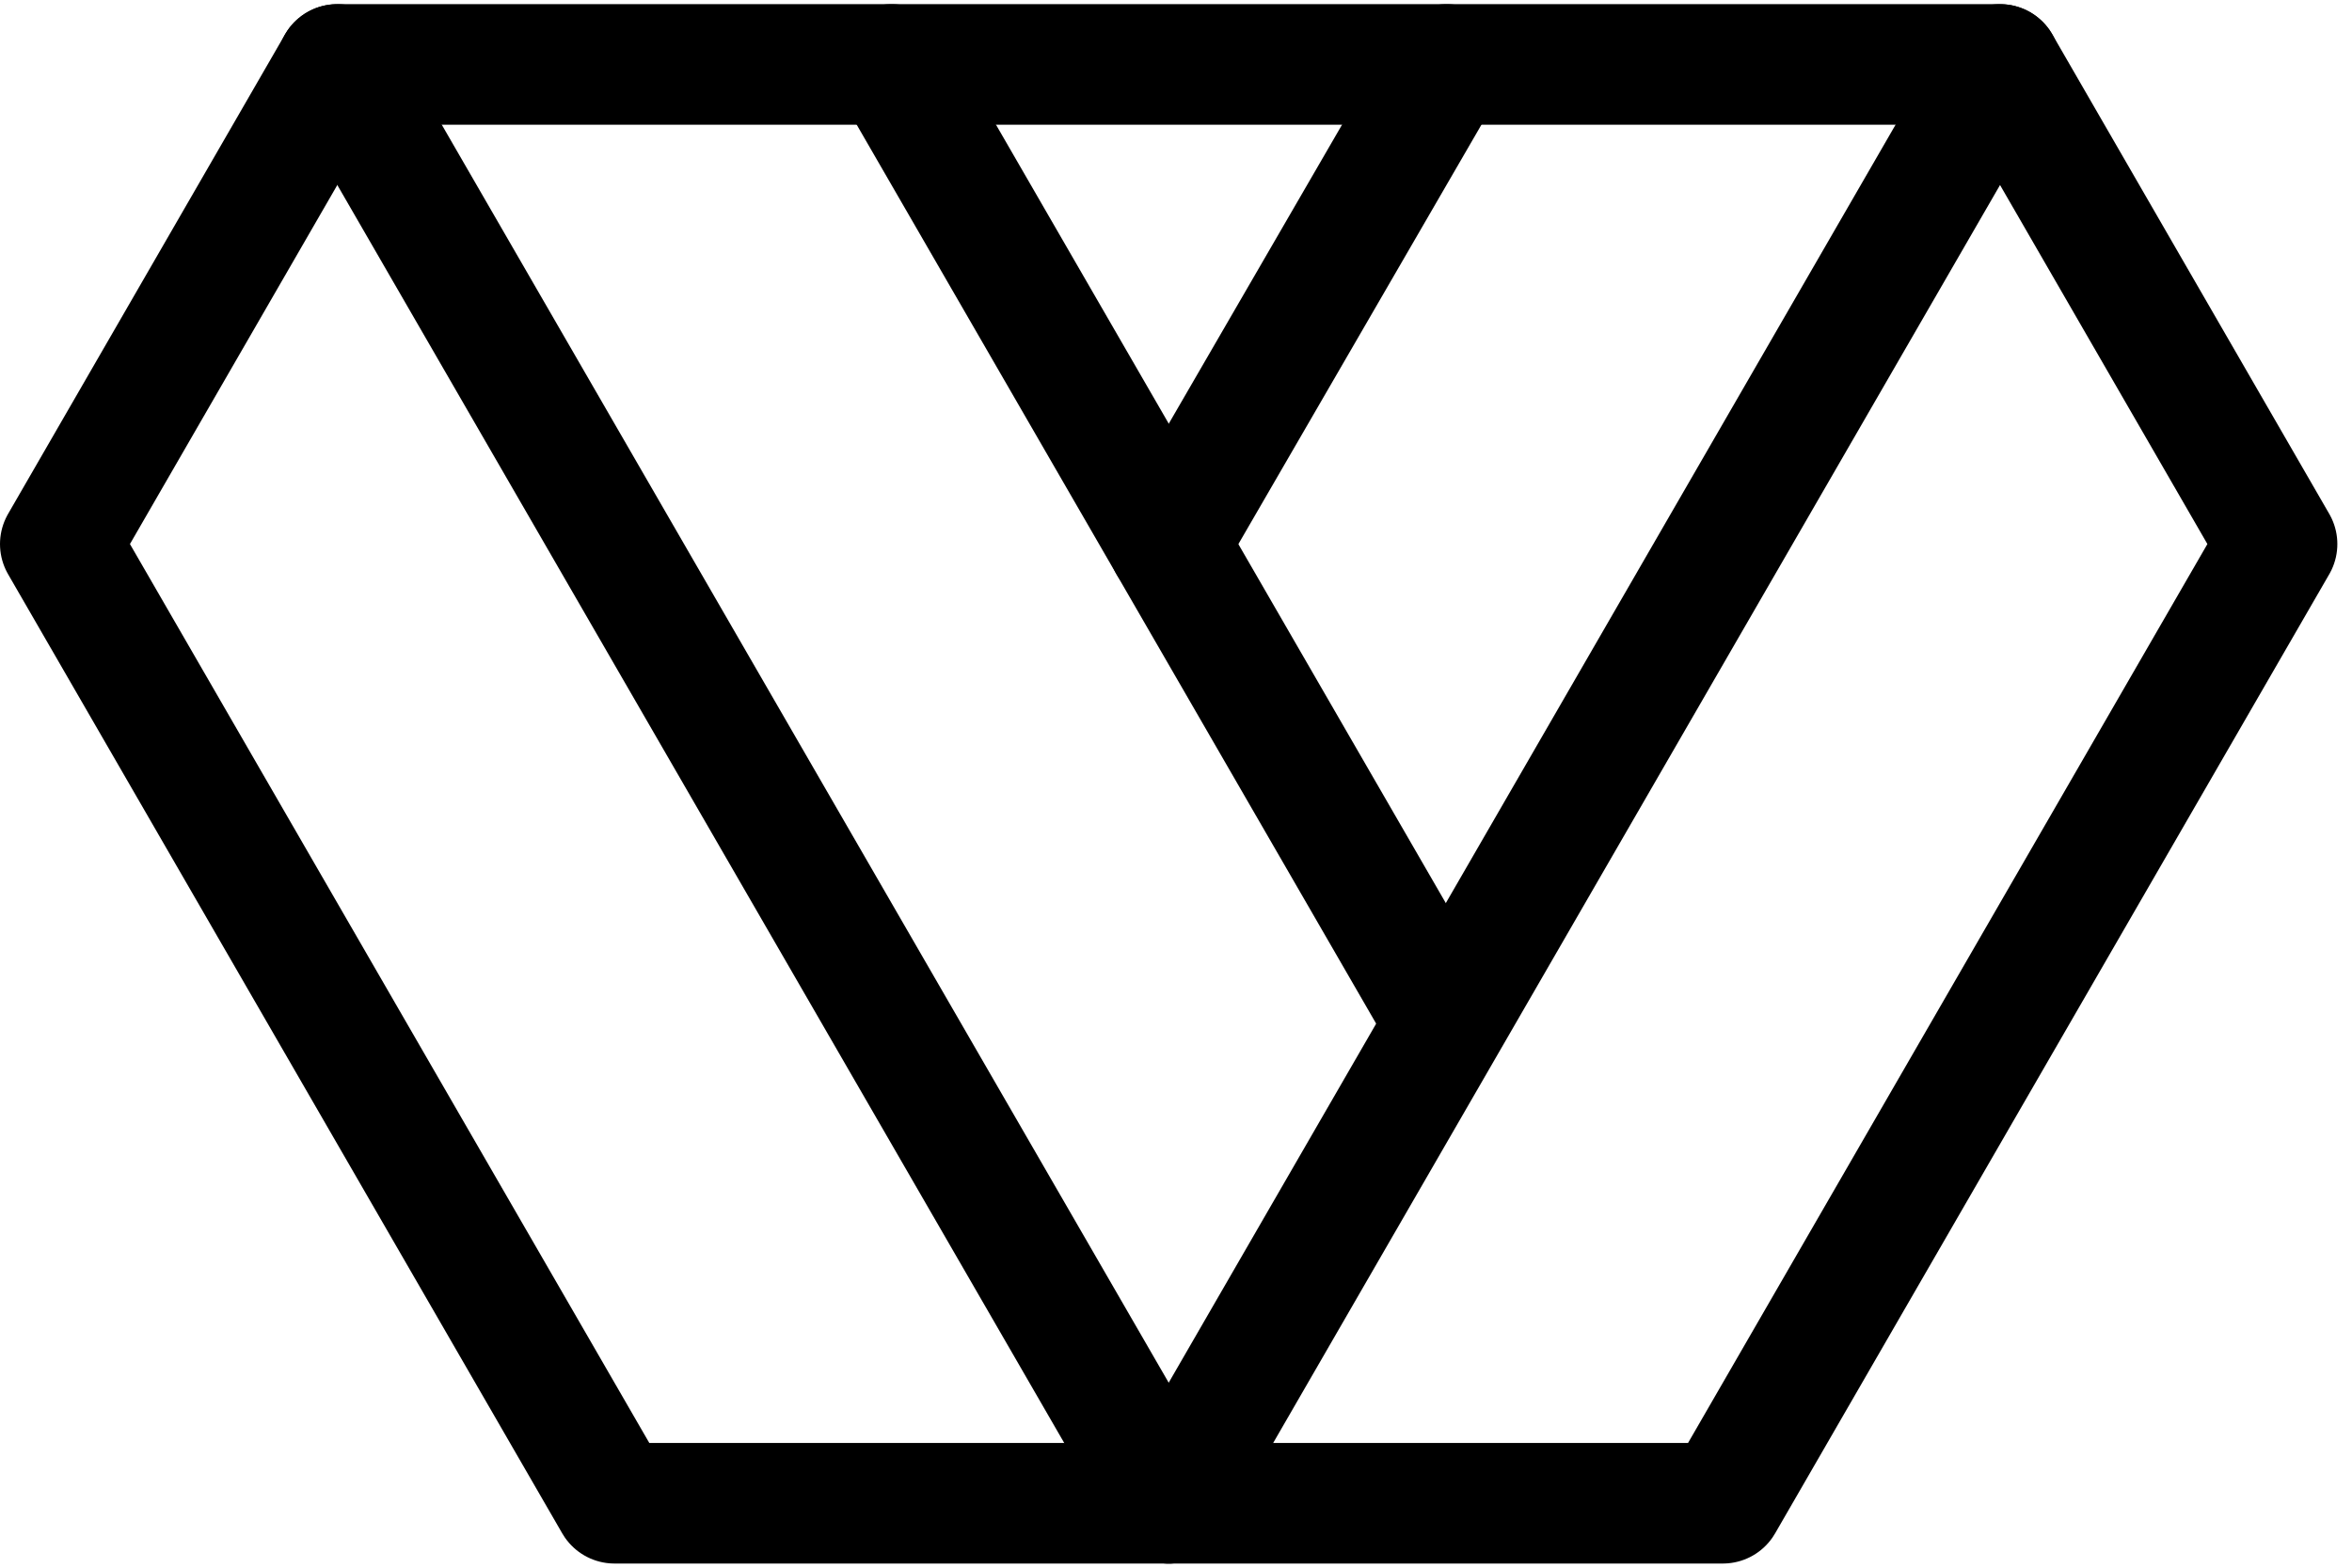
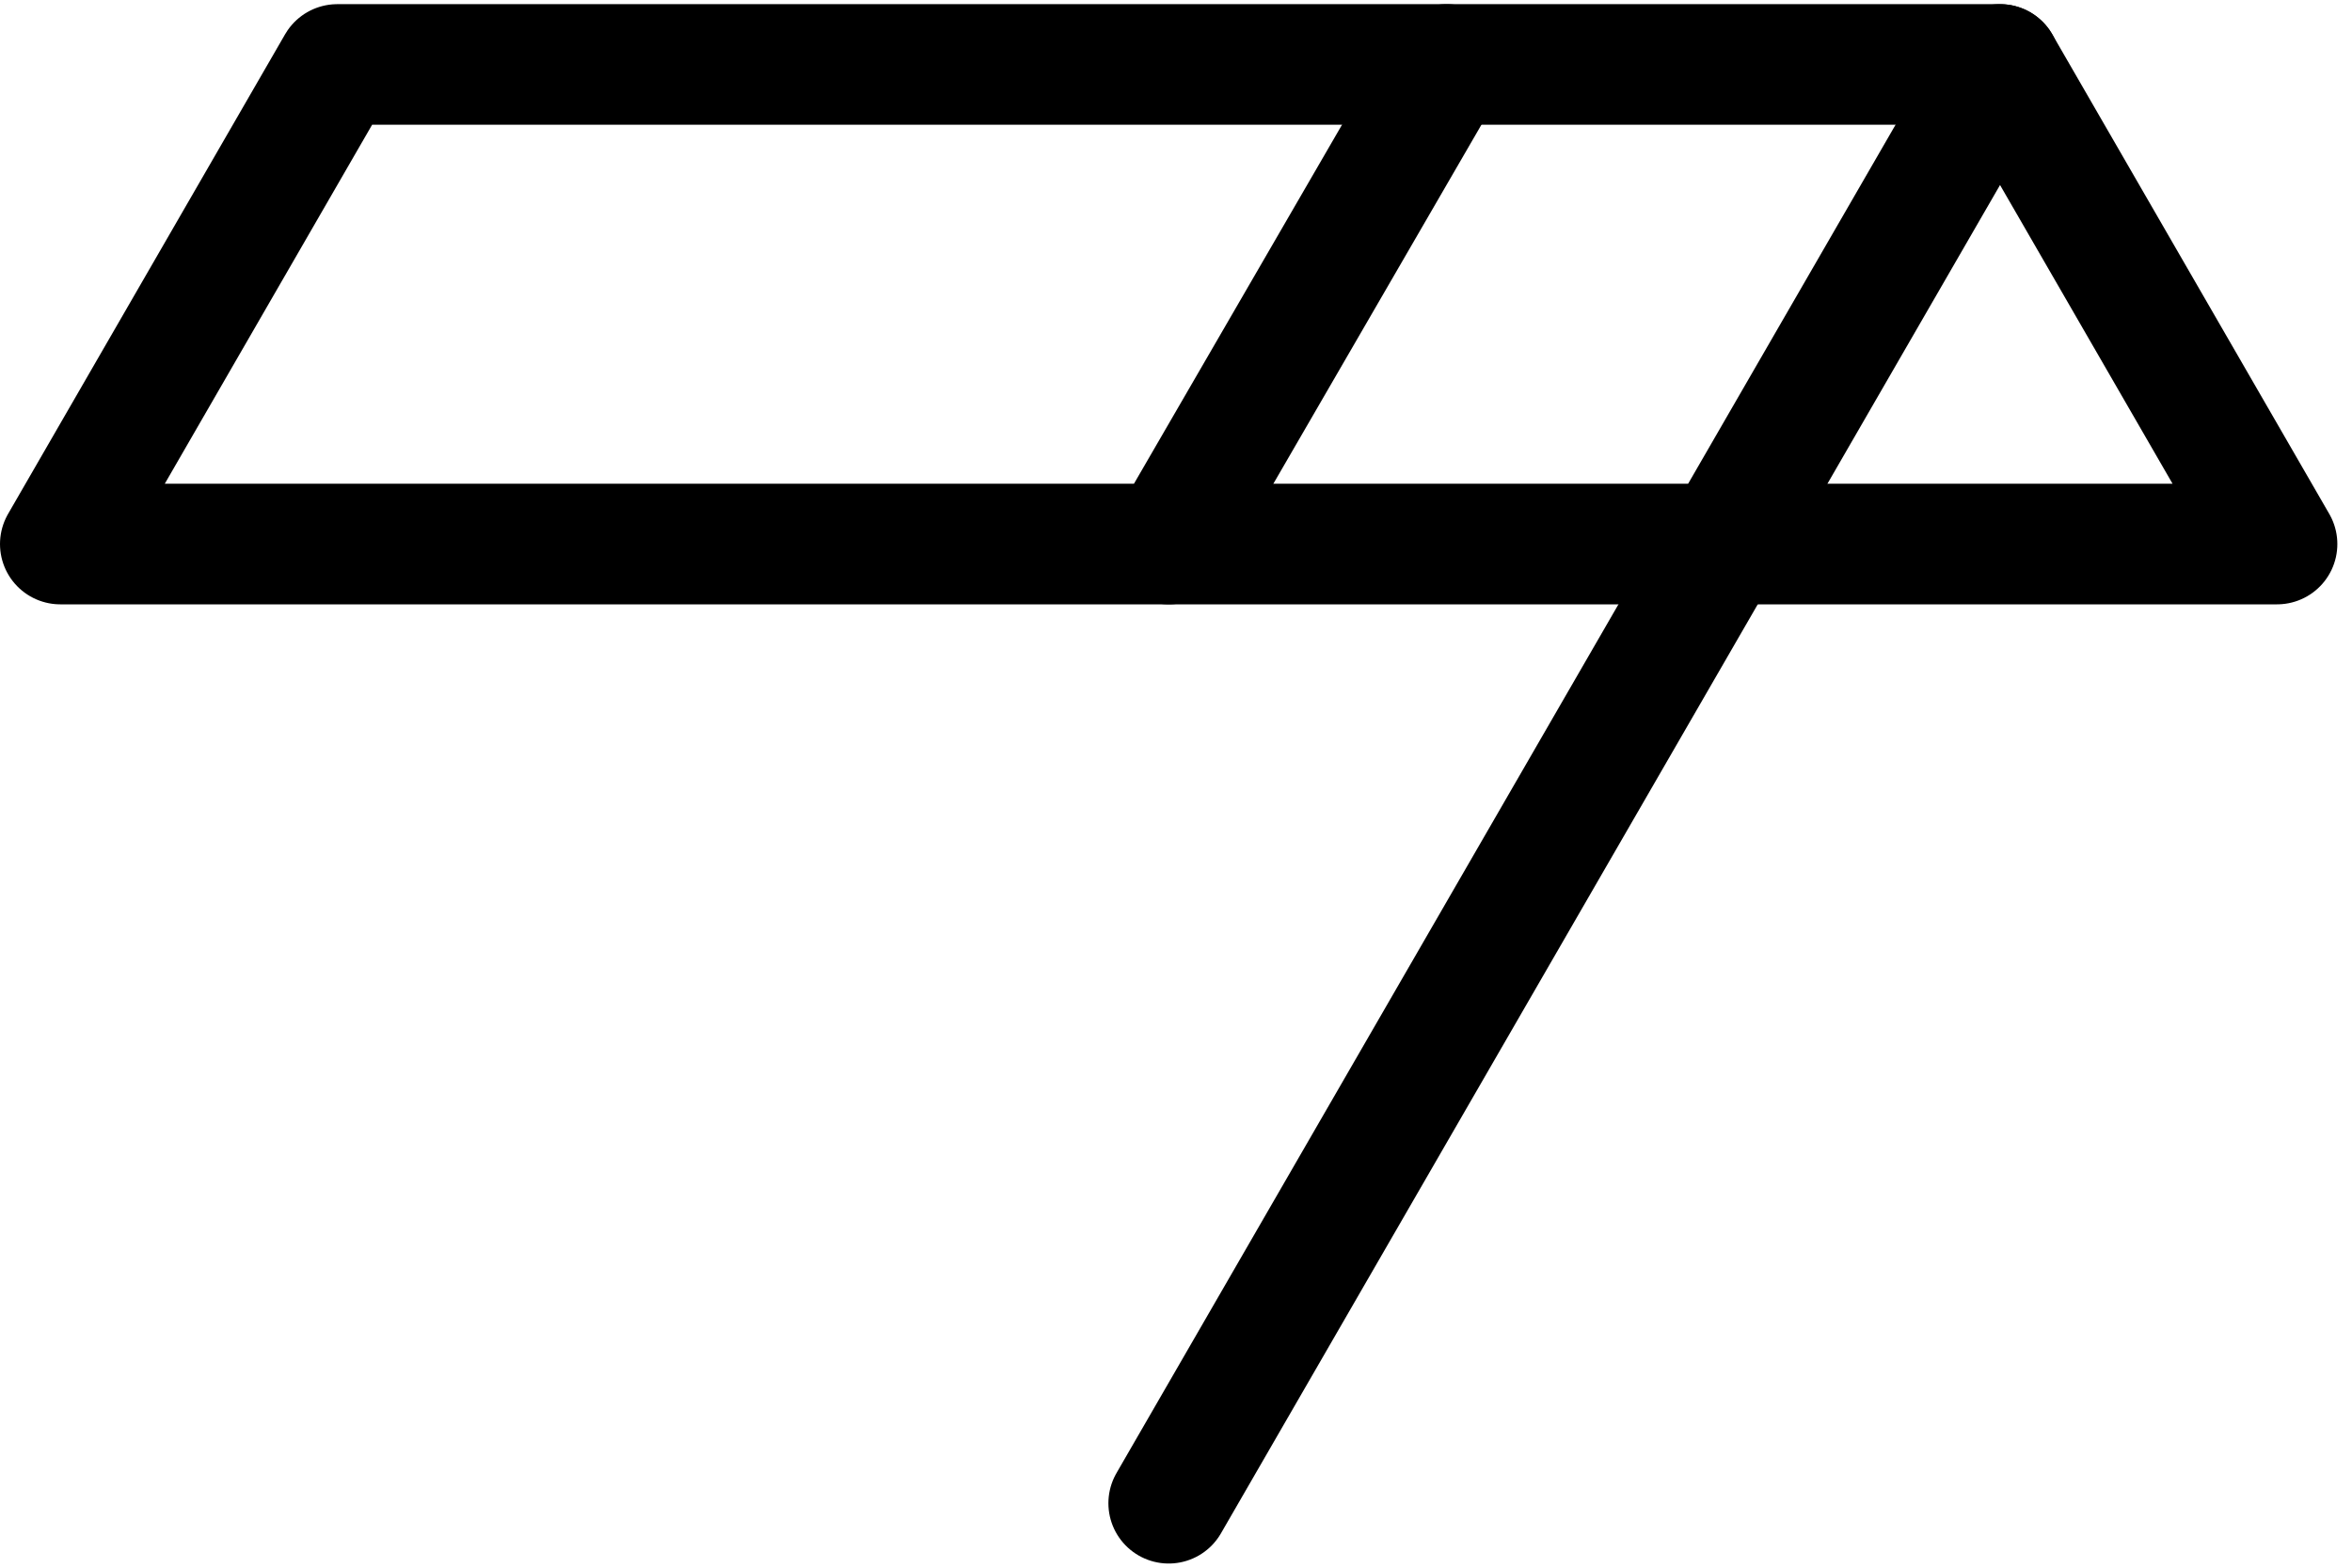
<svg xmlns="http://www.w3.org/2000/svg" width="39" height="26" viewBox="0 0 39 26" fill="none">
-   <path d="M1 9.023L5.593 1.069H33.164L37.757 9.023L28.568 24.931H10.189L1 9.023Z" stroke="black" stroke-width="2" stroke-linecap="round" stroke-linejoin="round" />
-   <path d="M5.593 1.069L19.379 24.931" stroke="black" stroke-width="2" stroke-linecap="round" stroke-linejoin="round" />
+   <path d="M1 9.023L5.593 1.069H33.164L37.757 9.023H10.189L1 9.023Z" stroke="black" stroke-width="2" stroke-linecap="round" stroke-linejoin="round" />
  <path d="M19.379 24.931L33.164 1.069" stroke="black" stroke-width="2" stroke-linecap="round" stroke-linejoin="round" />
-   <path d="M14.783 1.069L23.959 16.951" stroke="black" stroke-width="2" stroke-linecap="round" stroke-linejoin="round" />
  <path d="M19.379 9.023L23.988 1.069" stroke="black" stroke-width="2" stroke-linecap="round" stroke-linejoin="round" />
</svg>